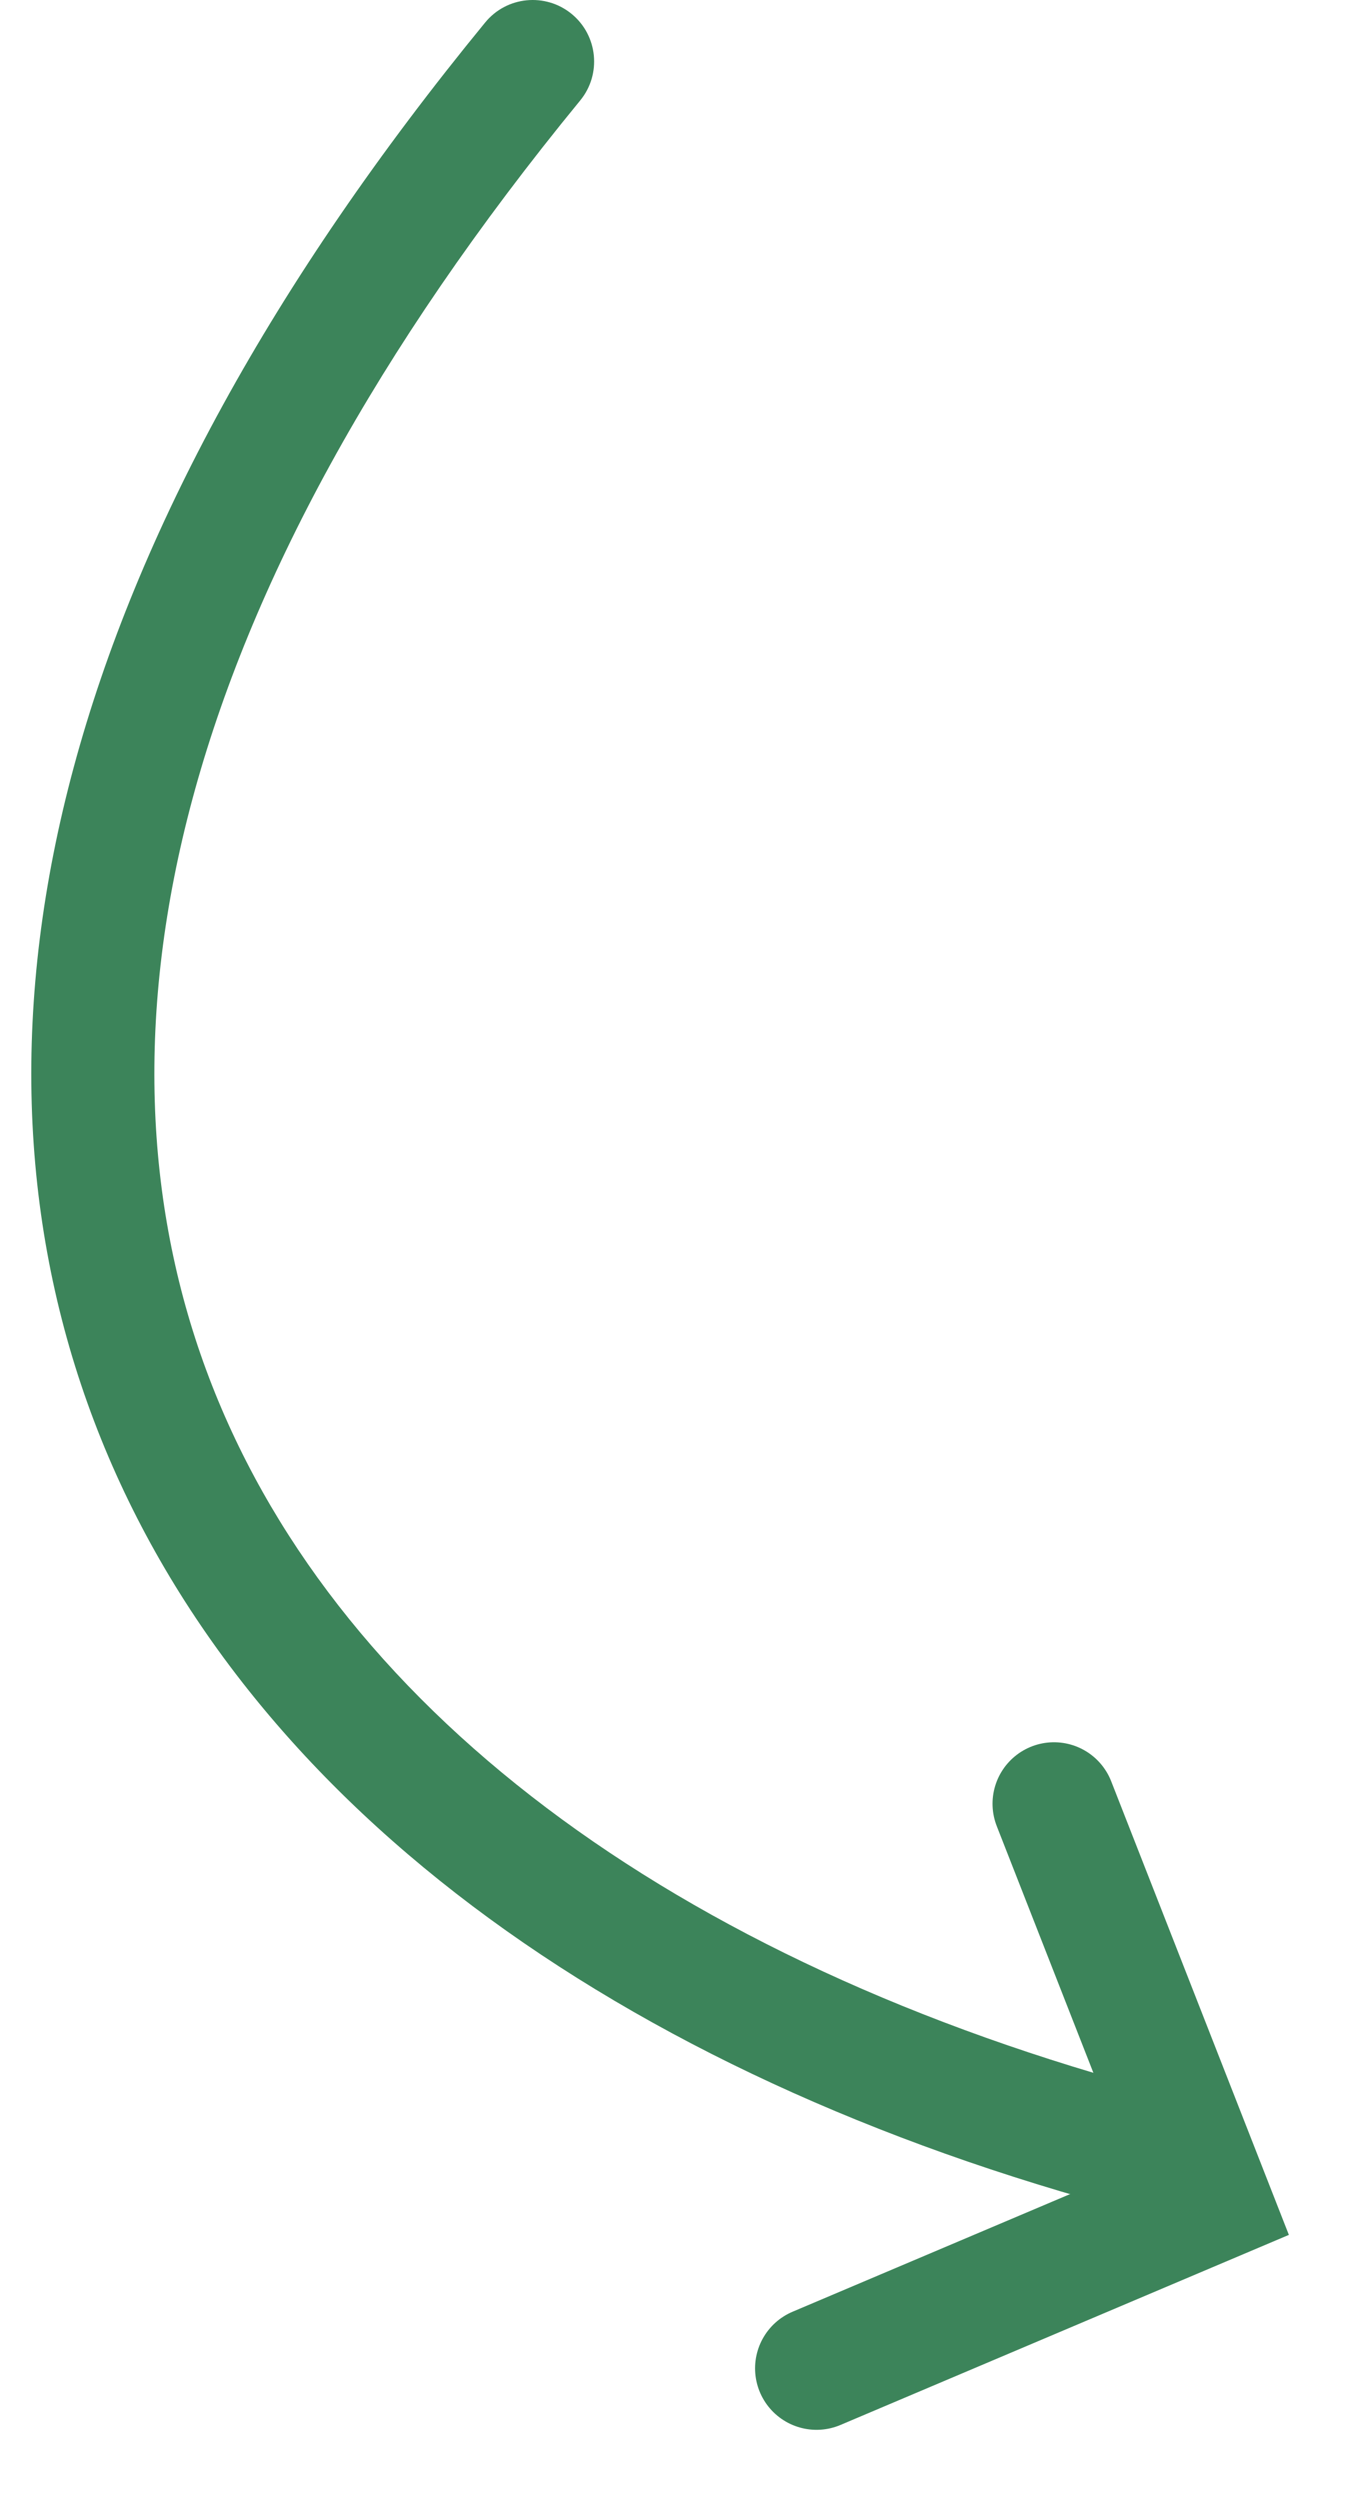
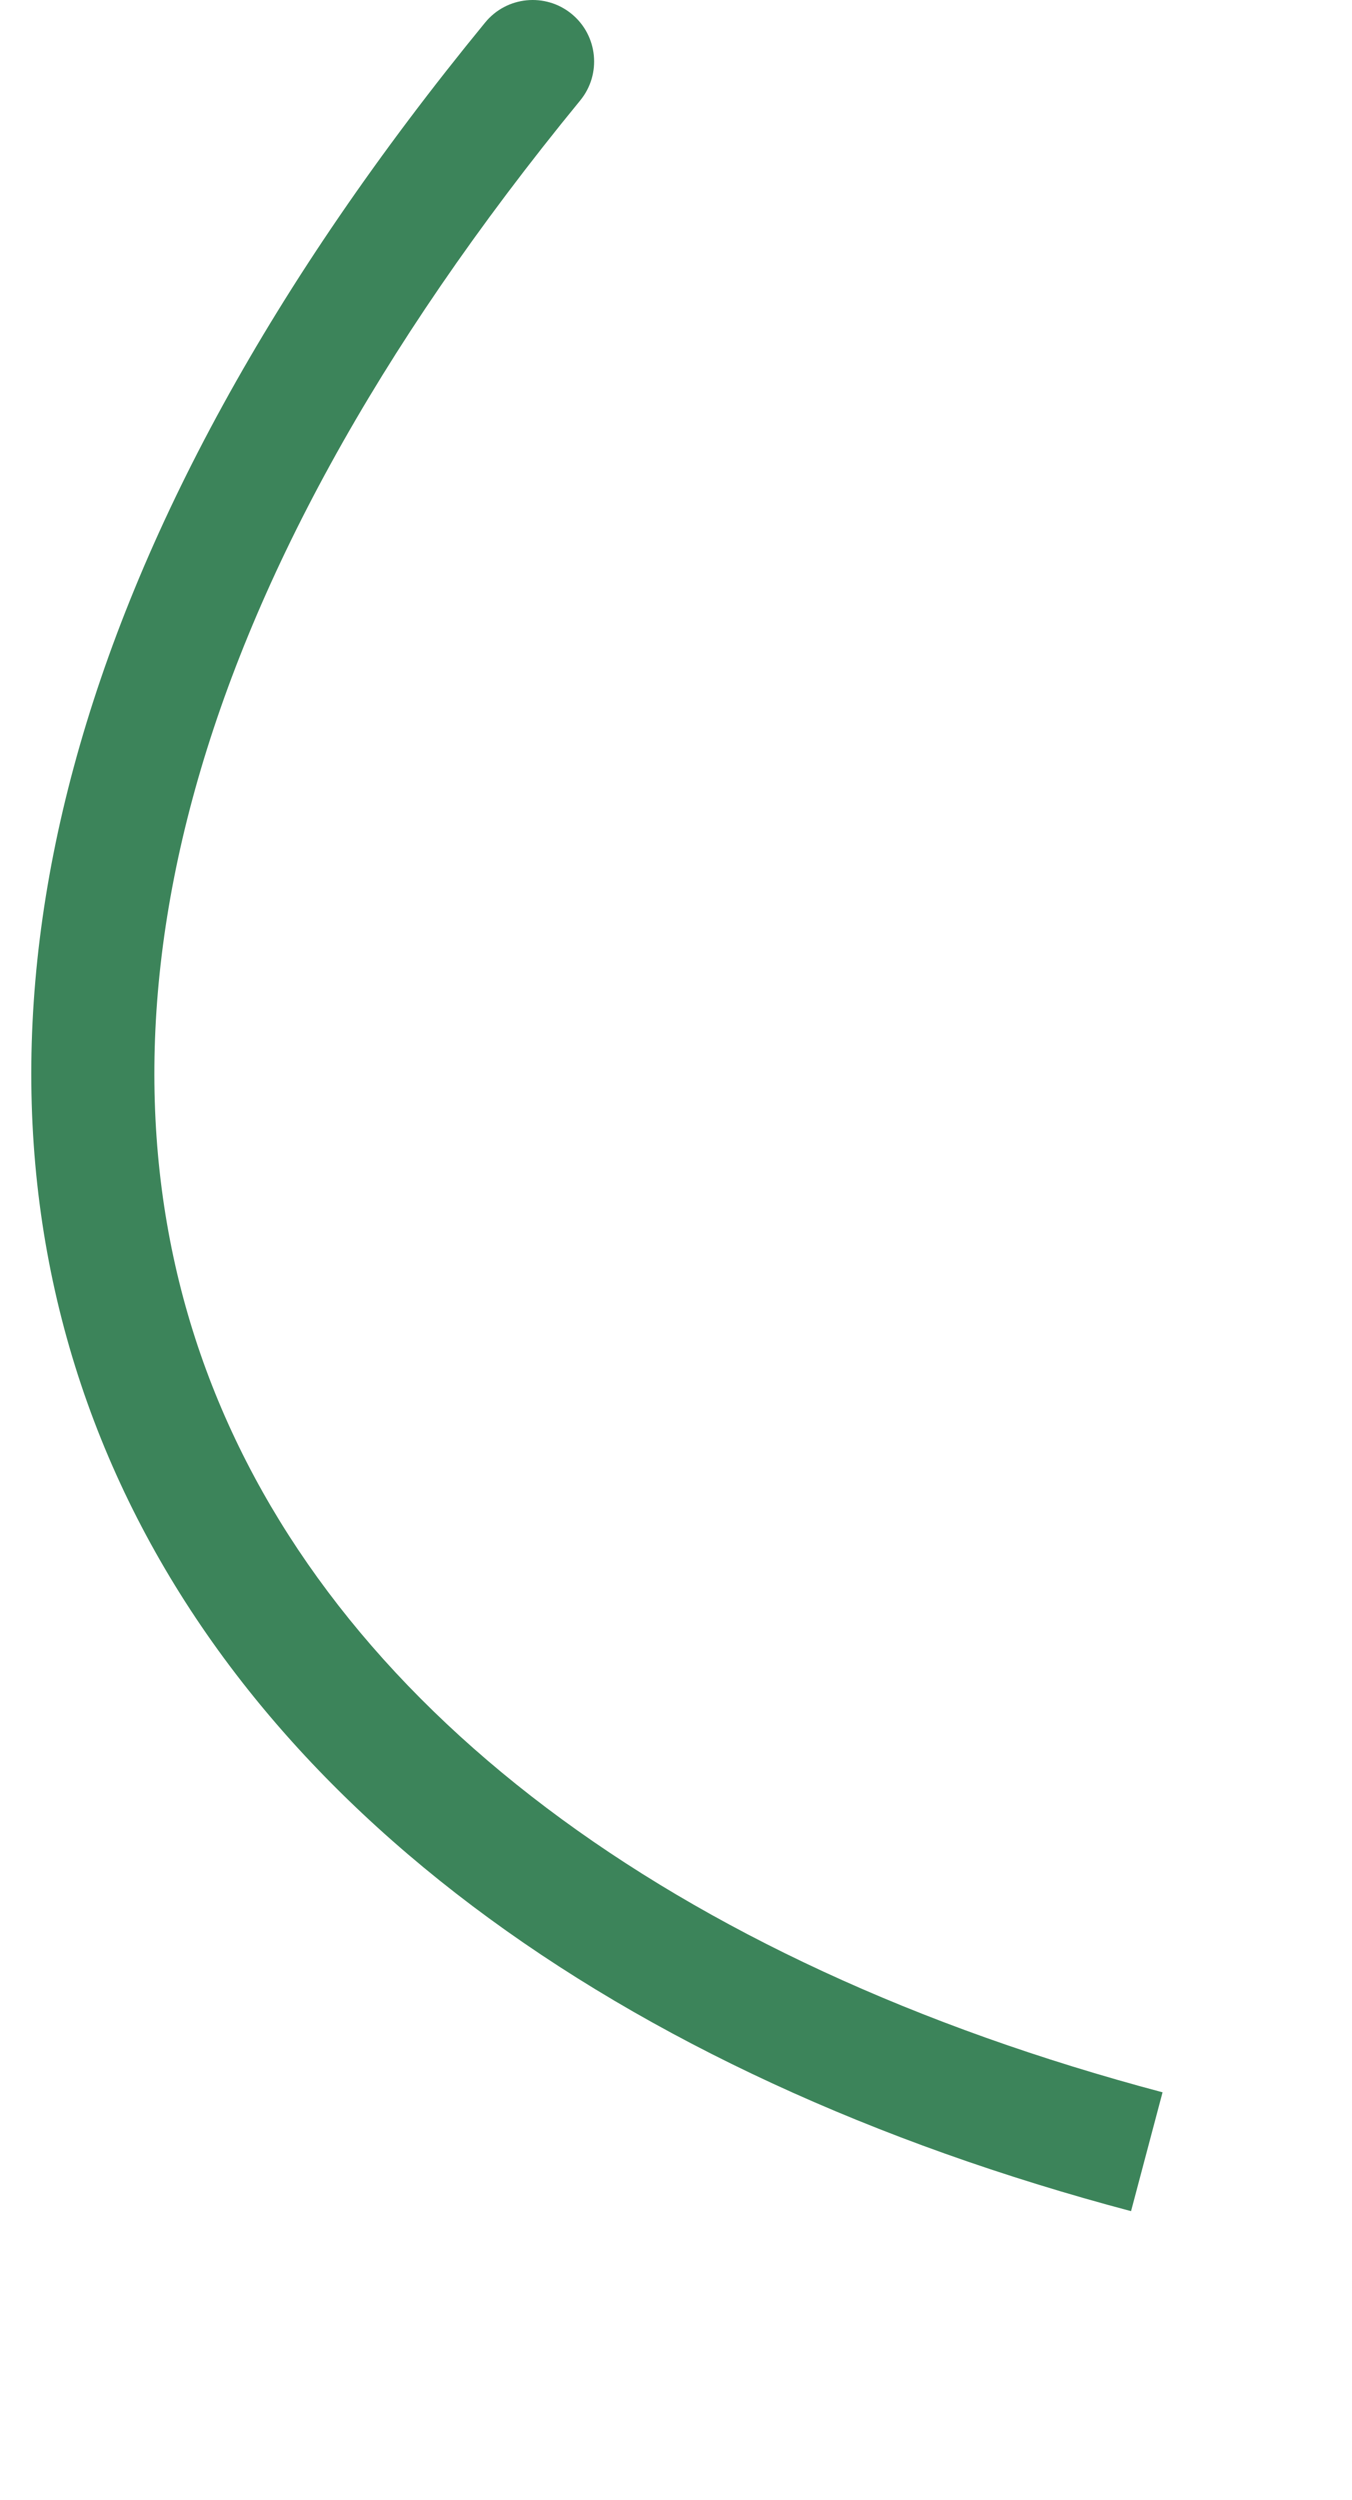
<svg xmlns="http://www.w3.org/2000/svg" width="33" height="61" viewBox="0 0 33 61" fill="none">
  <path d="M14.162 2.451C14.687 1.811 14.593 0.865 13.953 0.34C13.312 -0.185 12.367 -0.092 11.842 0.549L14.162 2.451ZM11.842 0.549C1.407 13.274 -1.287 24.953 2.215 34.456C5.698 43.905 15.106 50.633 27.607 53.95L28.376 51.05C16.382 47.867 8.044 41.595 5.03 33.419C2.036 25.297 4.095 14.726 14.162 2.451L11.842 0.549Z" fill="#3C845A" />
-   <path d="M25.726 44.009L29.53 53.717L19.93 57.785" stroke="#3C845A" stroke-width="3" stroke-linecap="round" />
</svg>